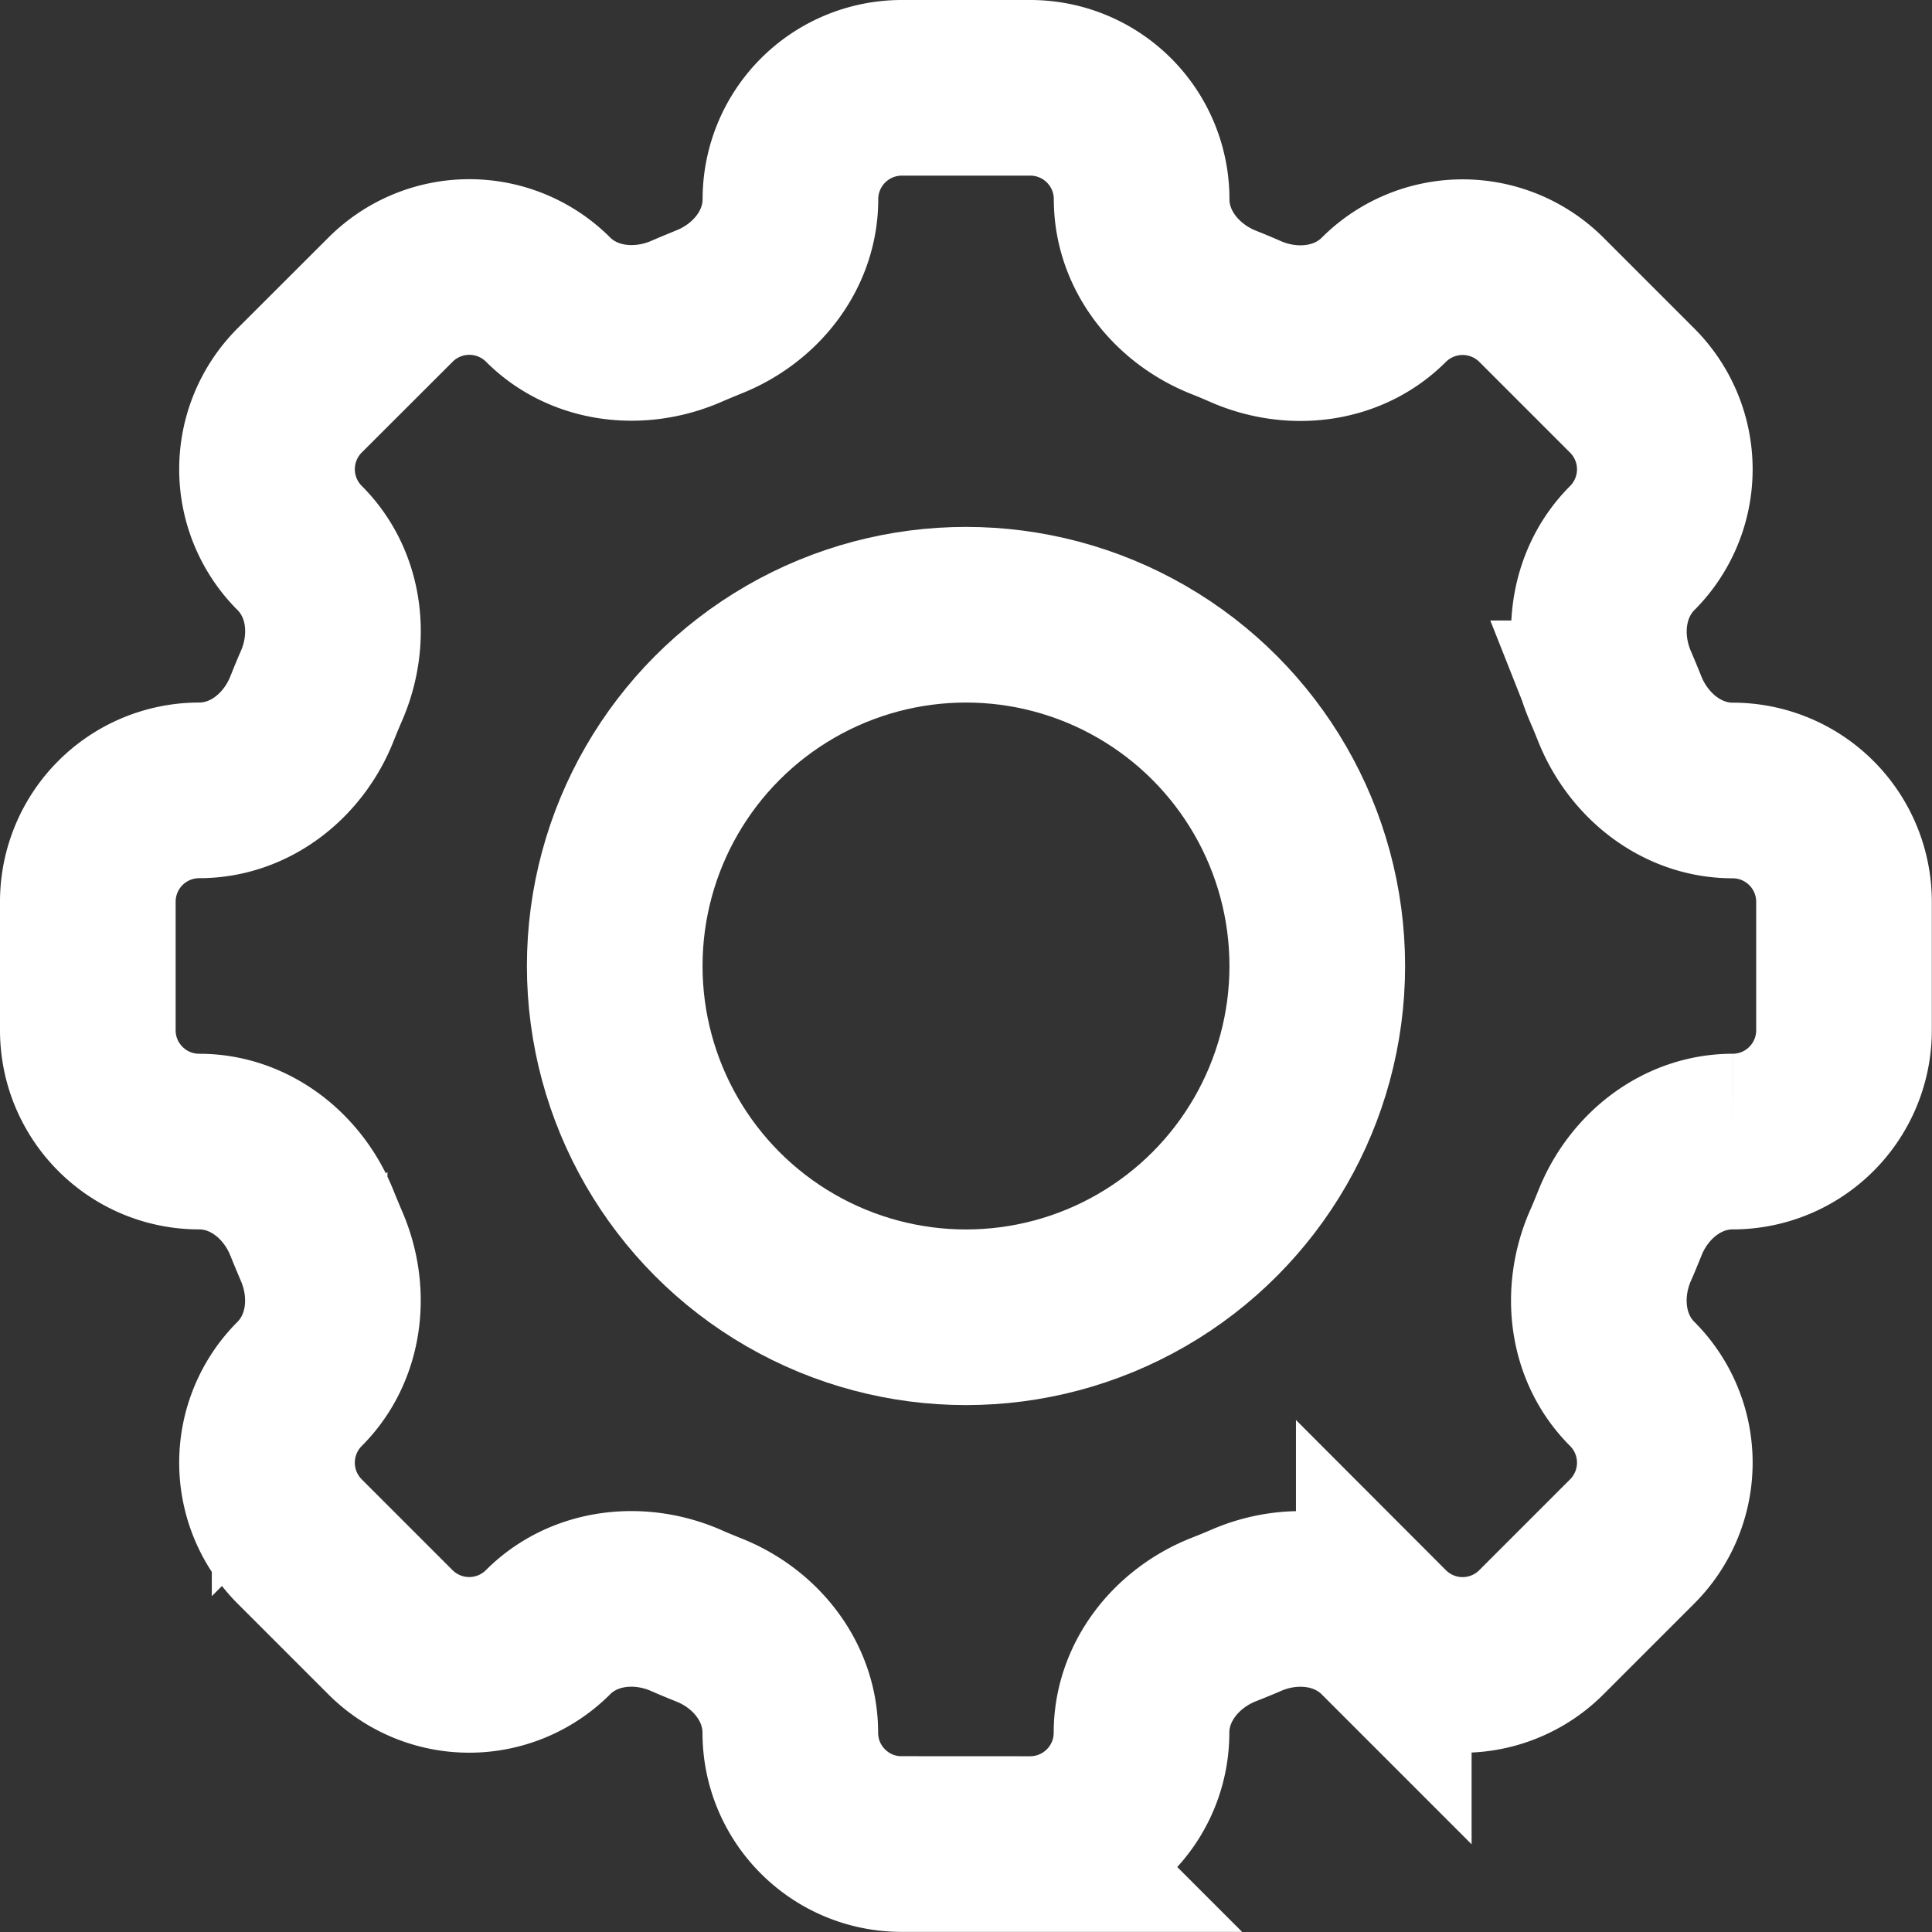
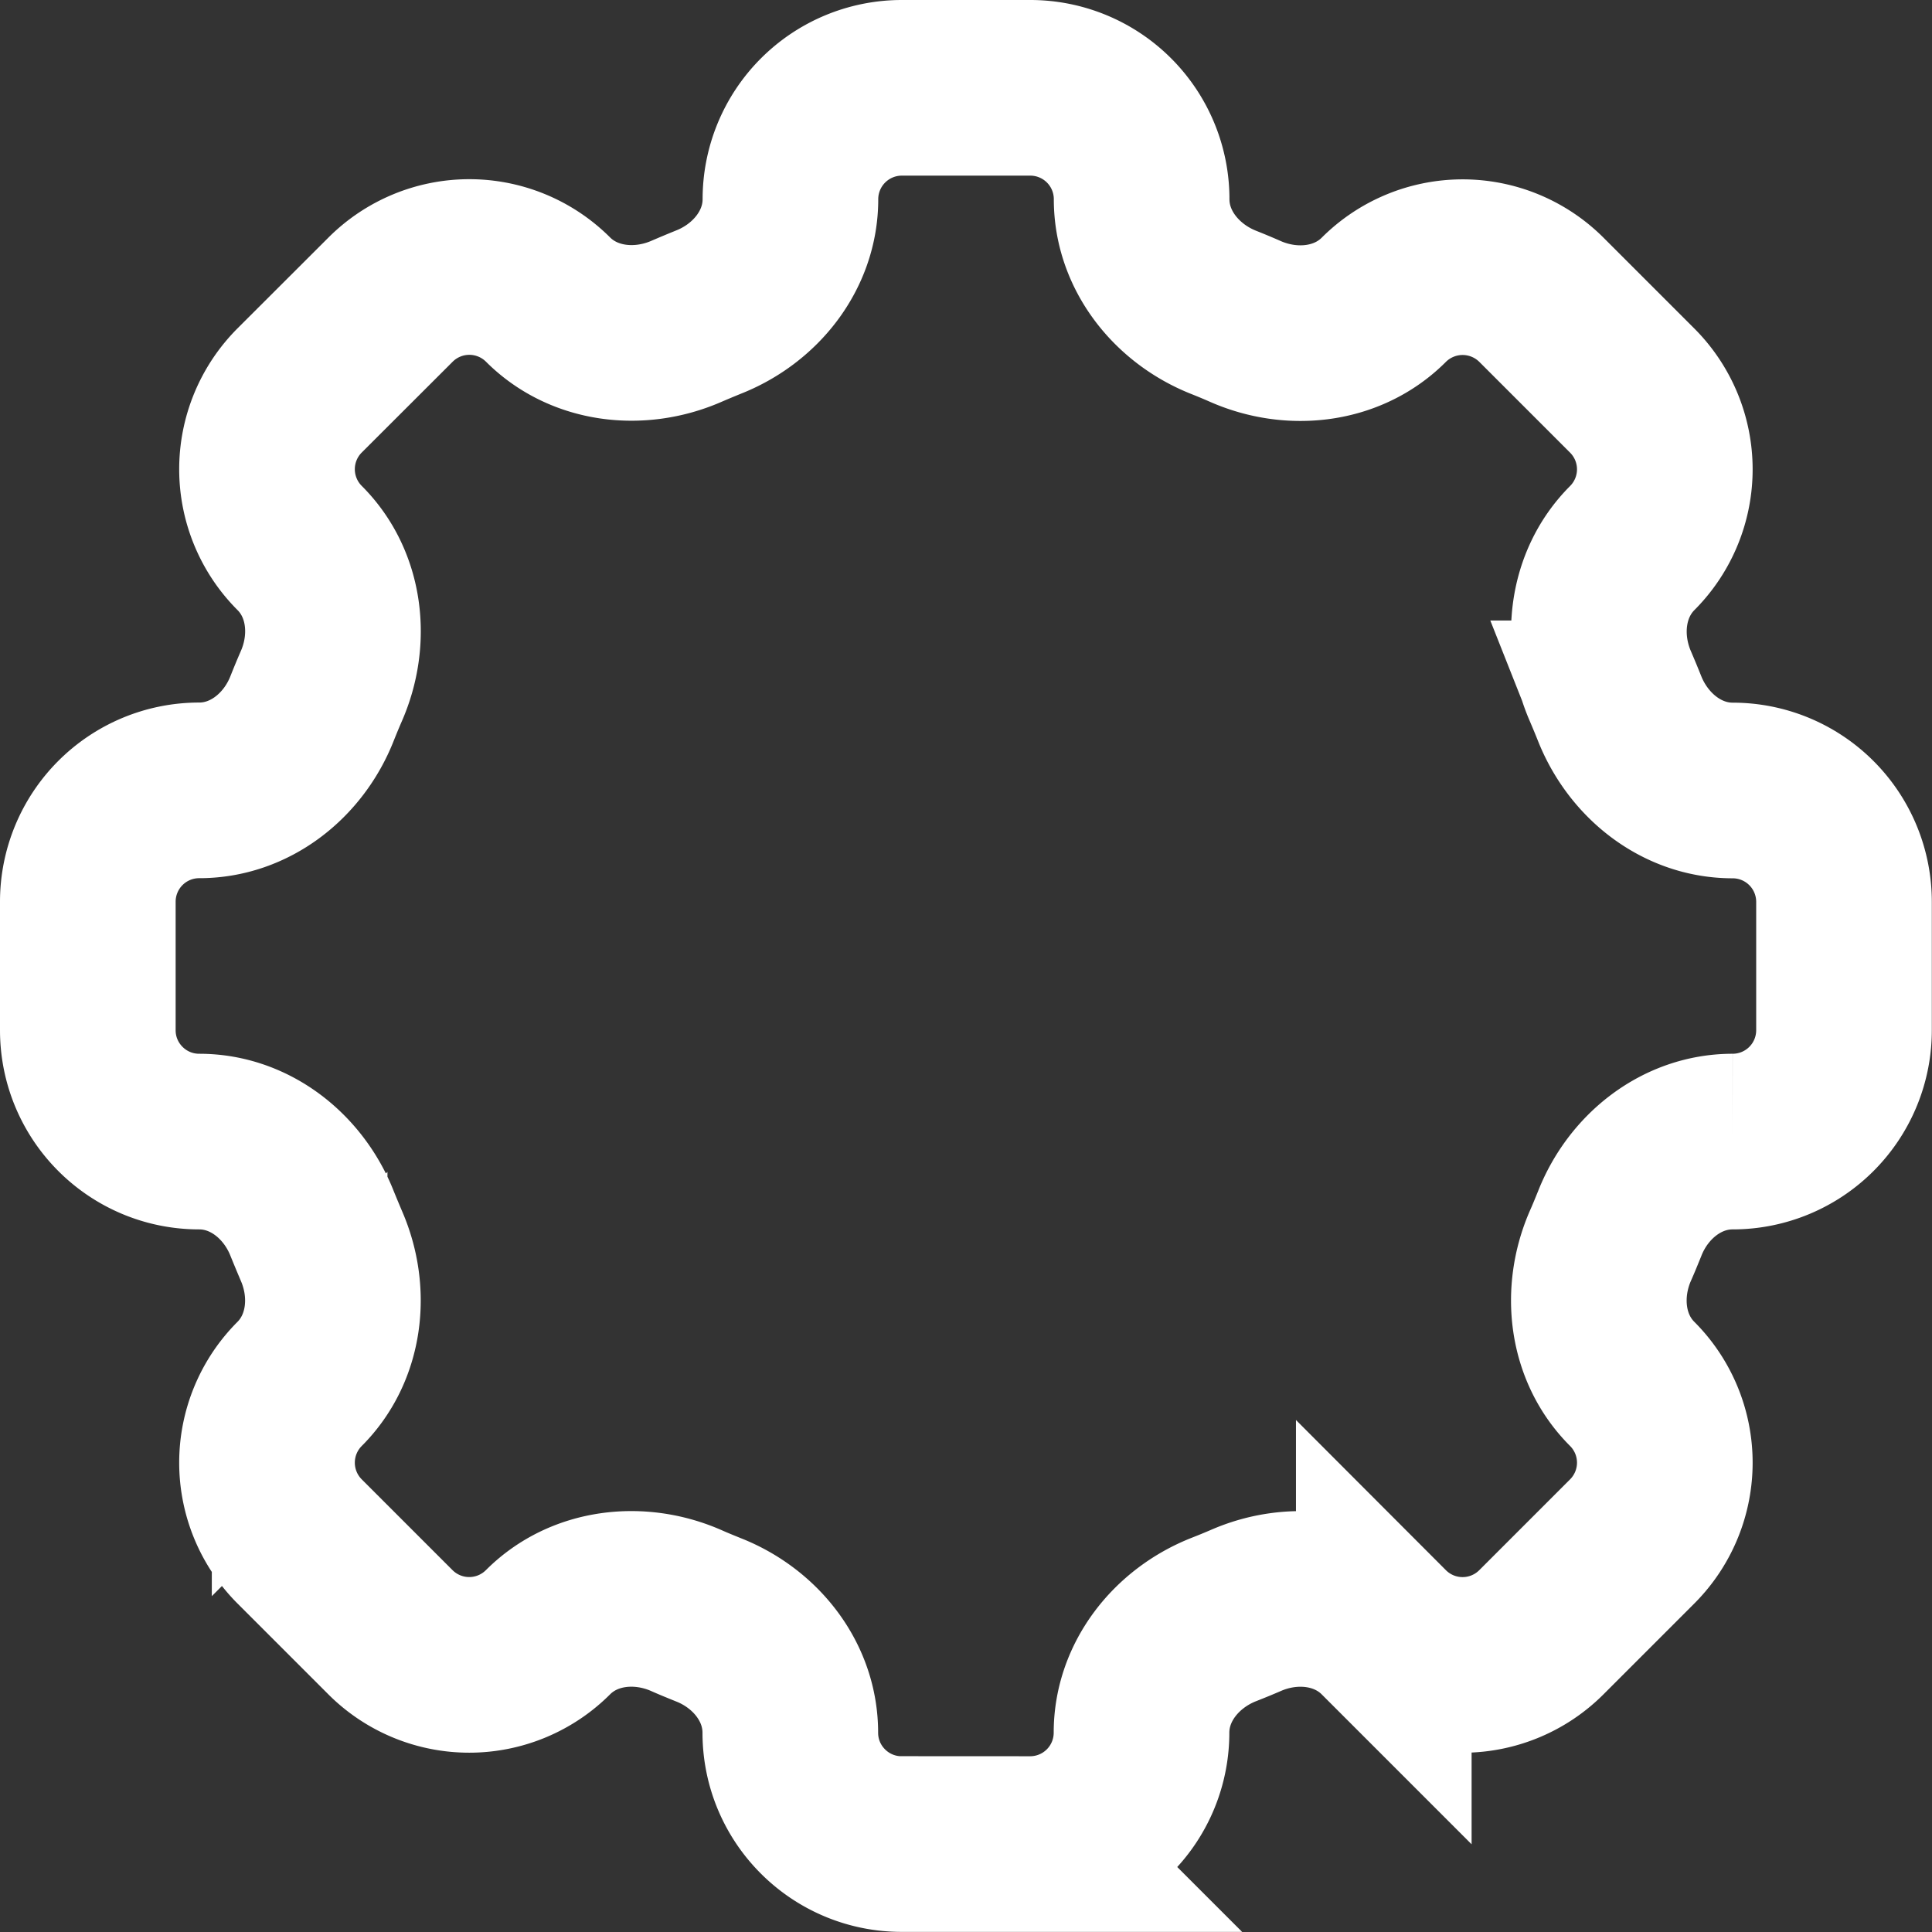
<svg xmlns="http://www.w3.org/2000/svg" xml:space="preserve" width="33" height="33">
  <rect width="100%" height="100%" fill="#333333" stroke="none" />
  <path fill="none" stroke="#FFF" stroke-width="3" d="M19.5 3.403A1.902 1.902 0 0 0 17.597 1.5h-2.191a1.903 1.903 0 0 0-1.905 1.903c0 .867-.594 1.611-1.402 1.929-.128.052-.255.105-.38.159-.796.345-1.743.24-2.357-.373a1.903 1.903 0 0 0-2.691 0L5.118 6.669a1.903 1.903 0 0 0 0 2.691c.615.614.72 1.56.372 2.357-.055.126-.107.252-.158.38-.317.809-1.061 1.403-1.929 1.403A1.902 1.902 0 0 0 1.5 15.403v2.193c0 1.052.852 1.903 1.903 1.903.867 0 1.611.594 1.929 1.402.052.128.105.255.158.38.347.796.241 1.743-.372 2.357a1.903 1.903 0 0 0 0 2.691l1.551 1.551a1.903 1.903 0 0 0 2.691 0c.614-.615 1.56-.72 2.357-.373.125.056.252.107.38.159.809.317 1.402 1.062 1.402 1.929 0 1.052.852 1.903 1.903 1.903h2.193a1.902 1.902 0 0 0 1.903-1.903c0-.867.594-1.611 1.402-1.931.128-.05.255-.102.38-.156.796-.348 1.743-.241 2.356.372a1.902 1.902 0 0 0 2.692 0l1.551-1.551a1.903 1.903 0 0 0 0-2.691c-.615-.614-.72-1.56-.373-2.357.056-.125.107-.252.159-.38.317-.809 1.062-1.402 1.929-1.402a1.902 1.902 0 0 0 1.903-1.903v-2.191a1.902 1.902 0 0 0-1.903-1.903c-.867 0-1.611-.595-1.931-1.403a15.86 15.86 0 0 0-.157-.379c-.346-.797-.24-1.743.373-2.358a1.903 1.903 0 0 0 0-2.691L26.328 5.12a1.905 1.905 0 0 0-2.691 0c-.614.615-1.56.721-2.357.374a10.505 10.505 0 0 0-.38-.159c-.806-.32-1.4-1.064-1.4-1.93v-.002z" />
-   <circle cx="16.5" cy="16.5" r="6" fill="none" stroke="#FFF" stroke-width="3" />
</svg>